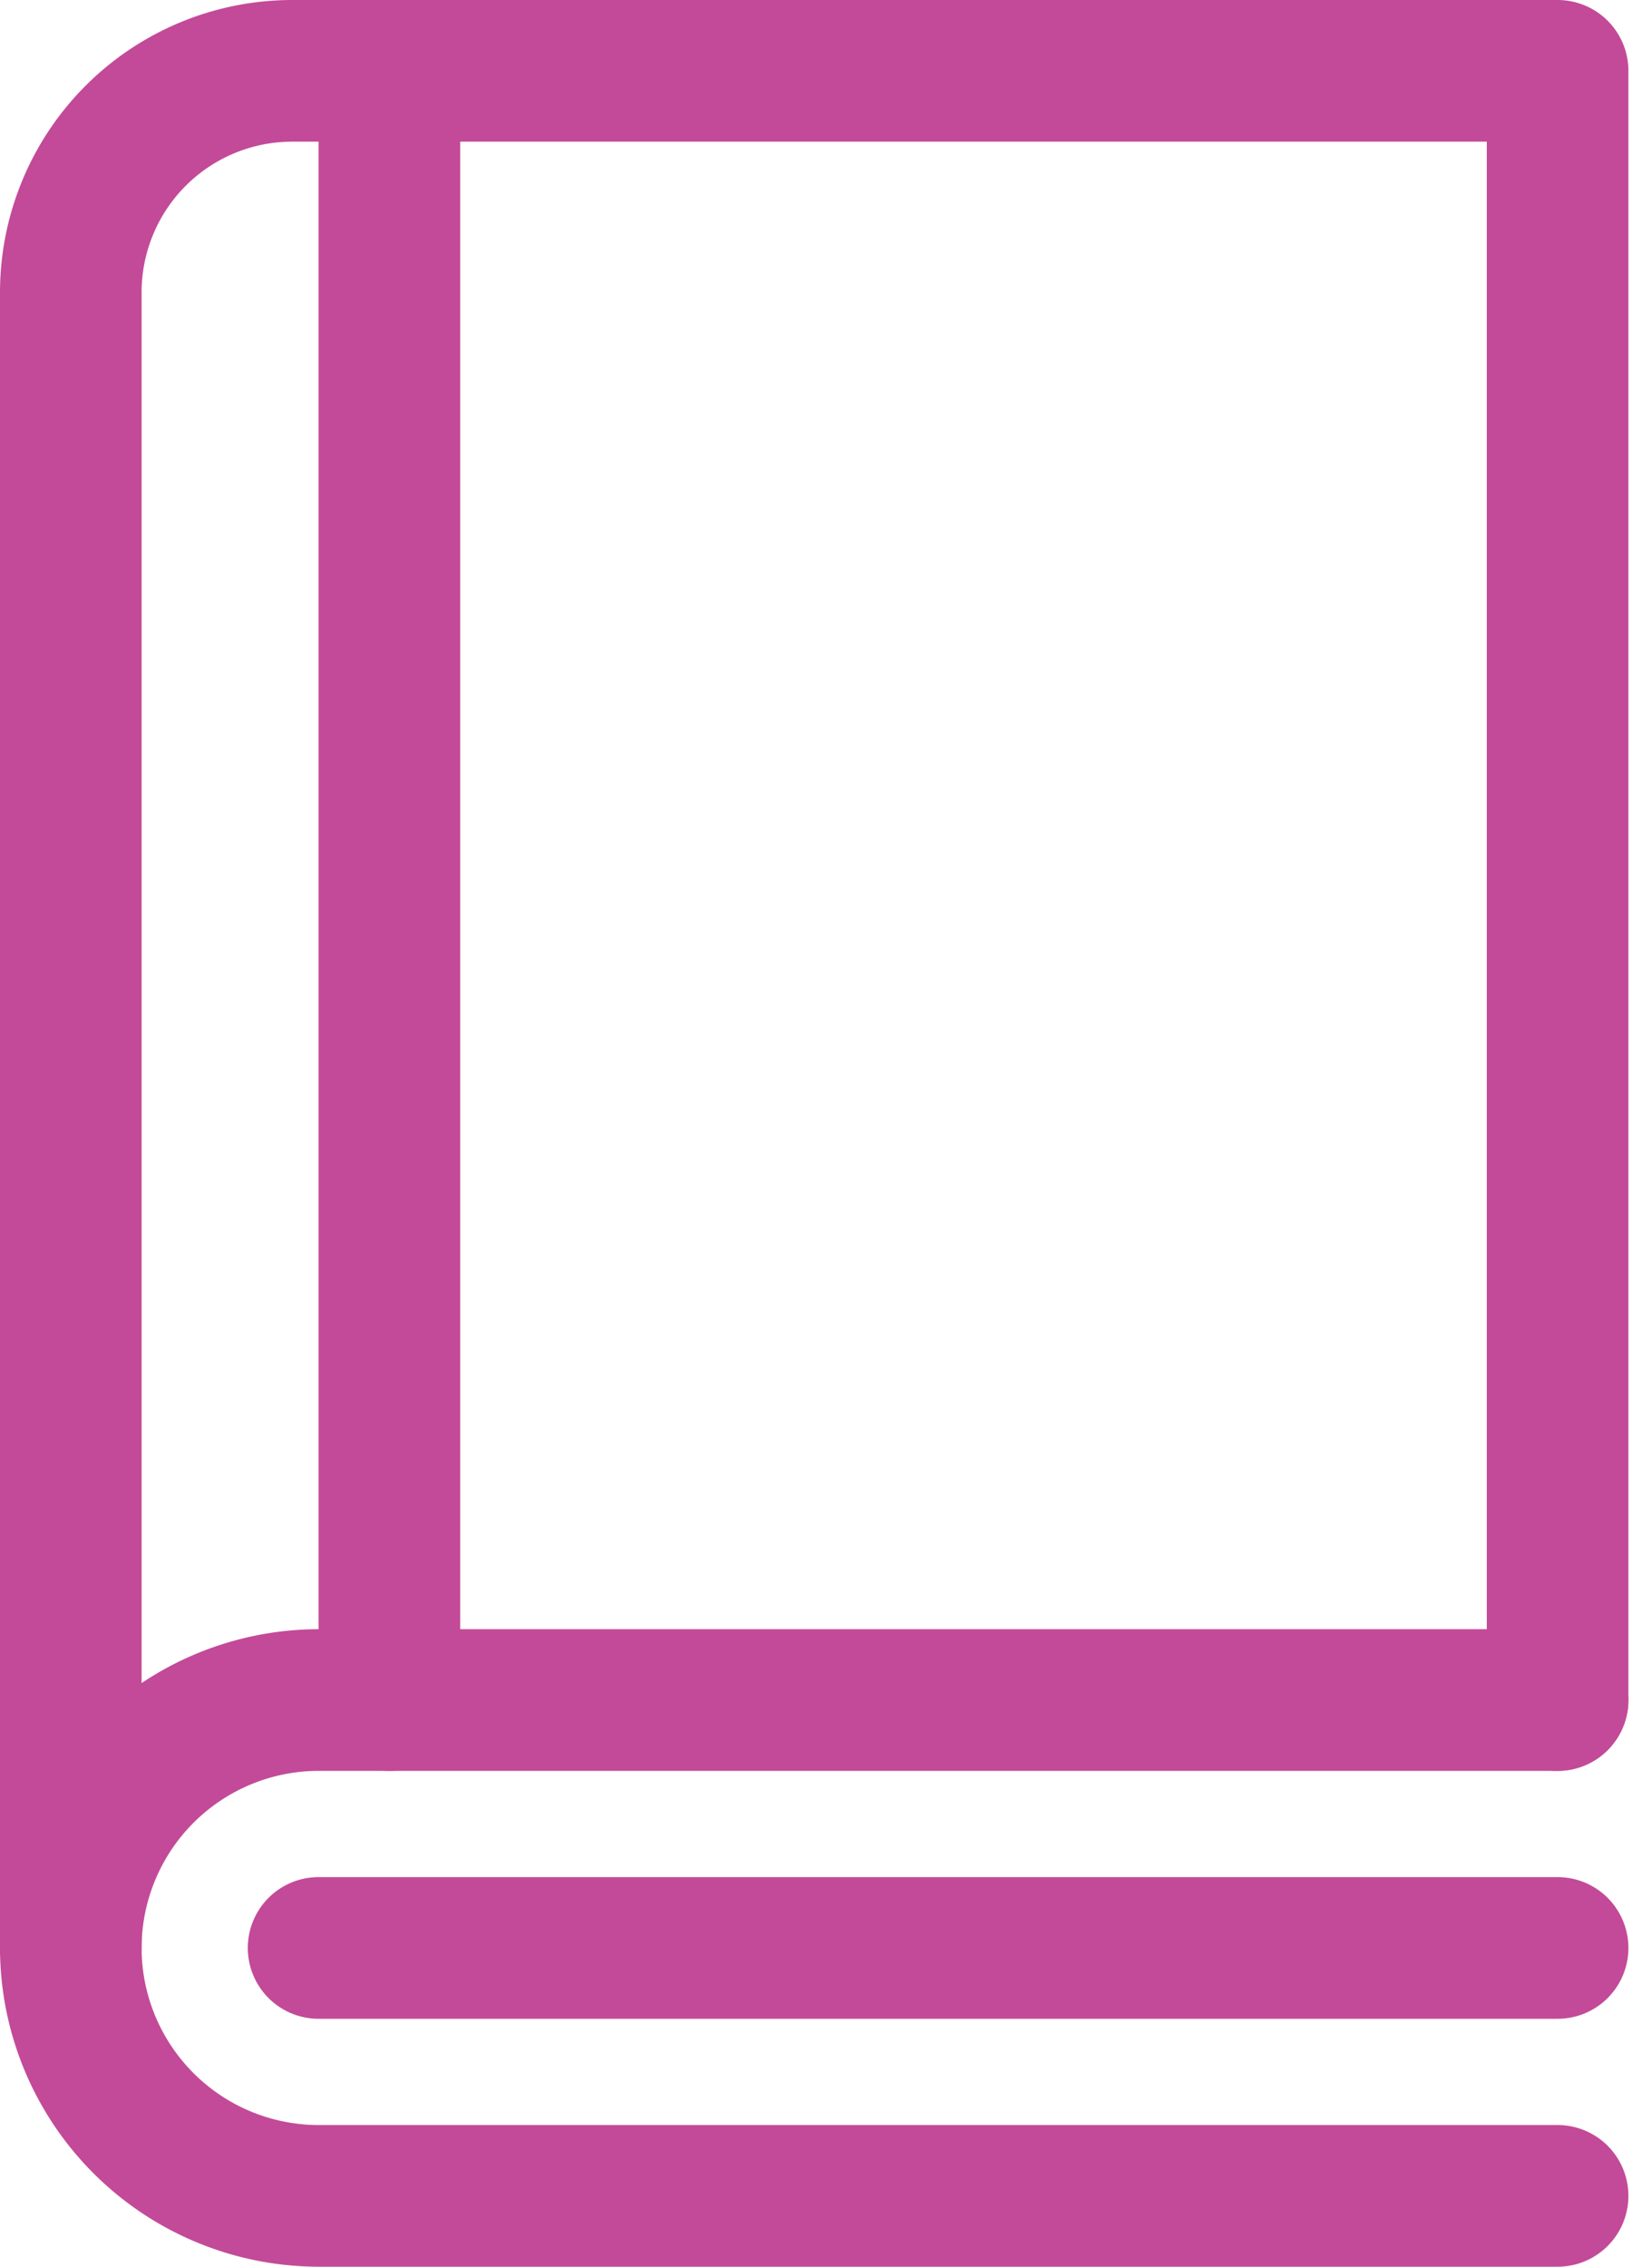
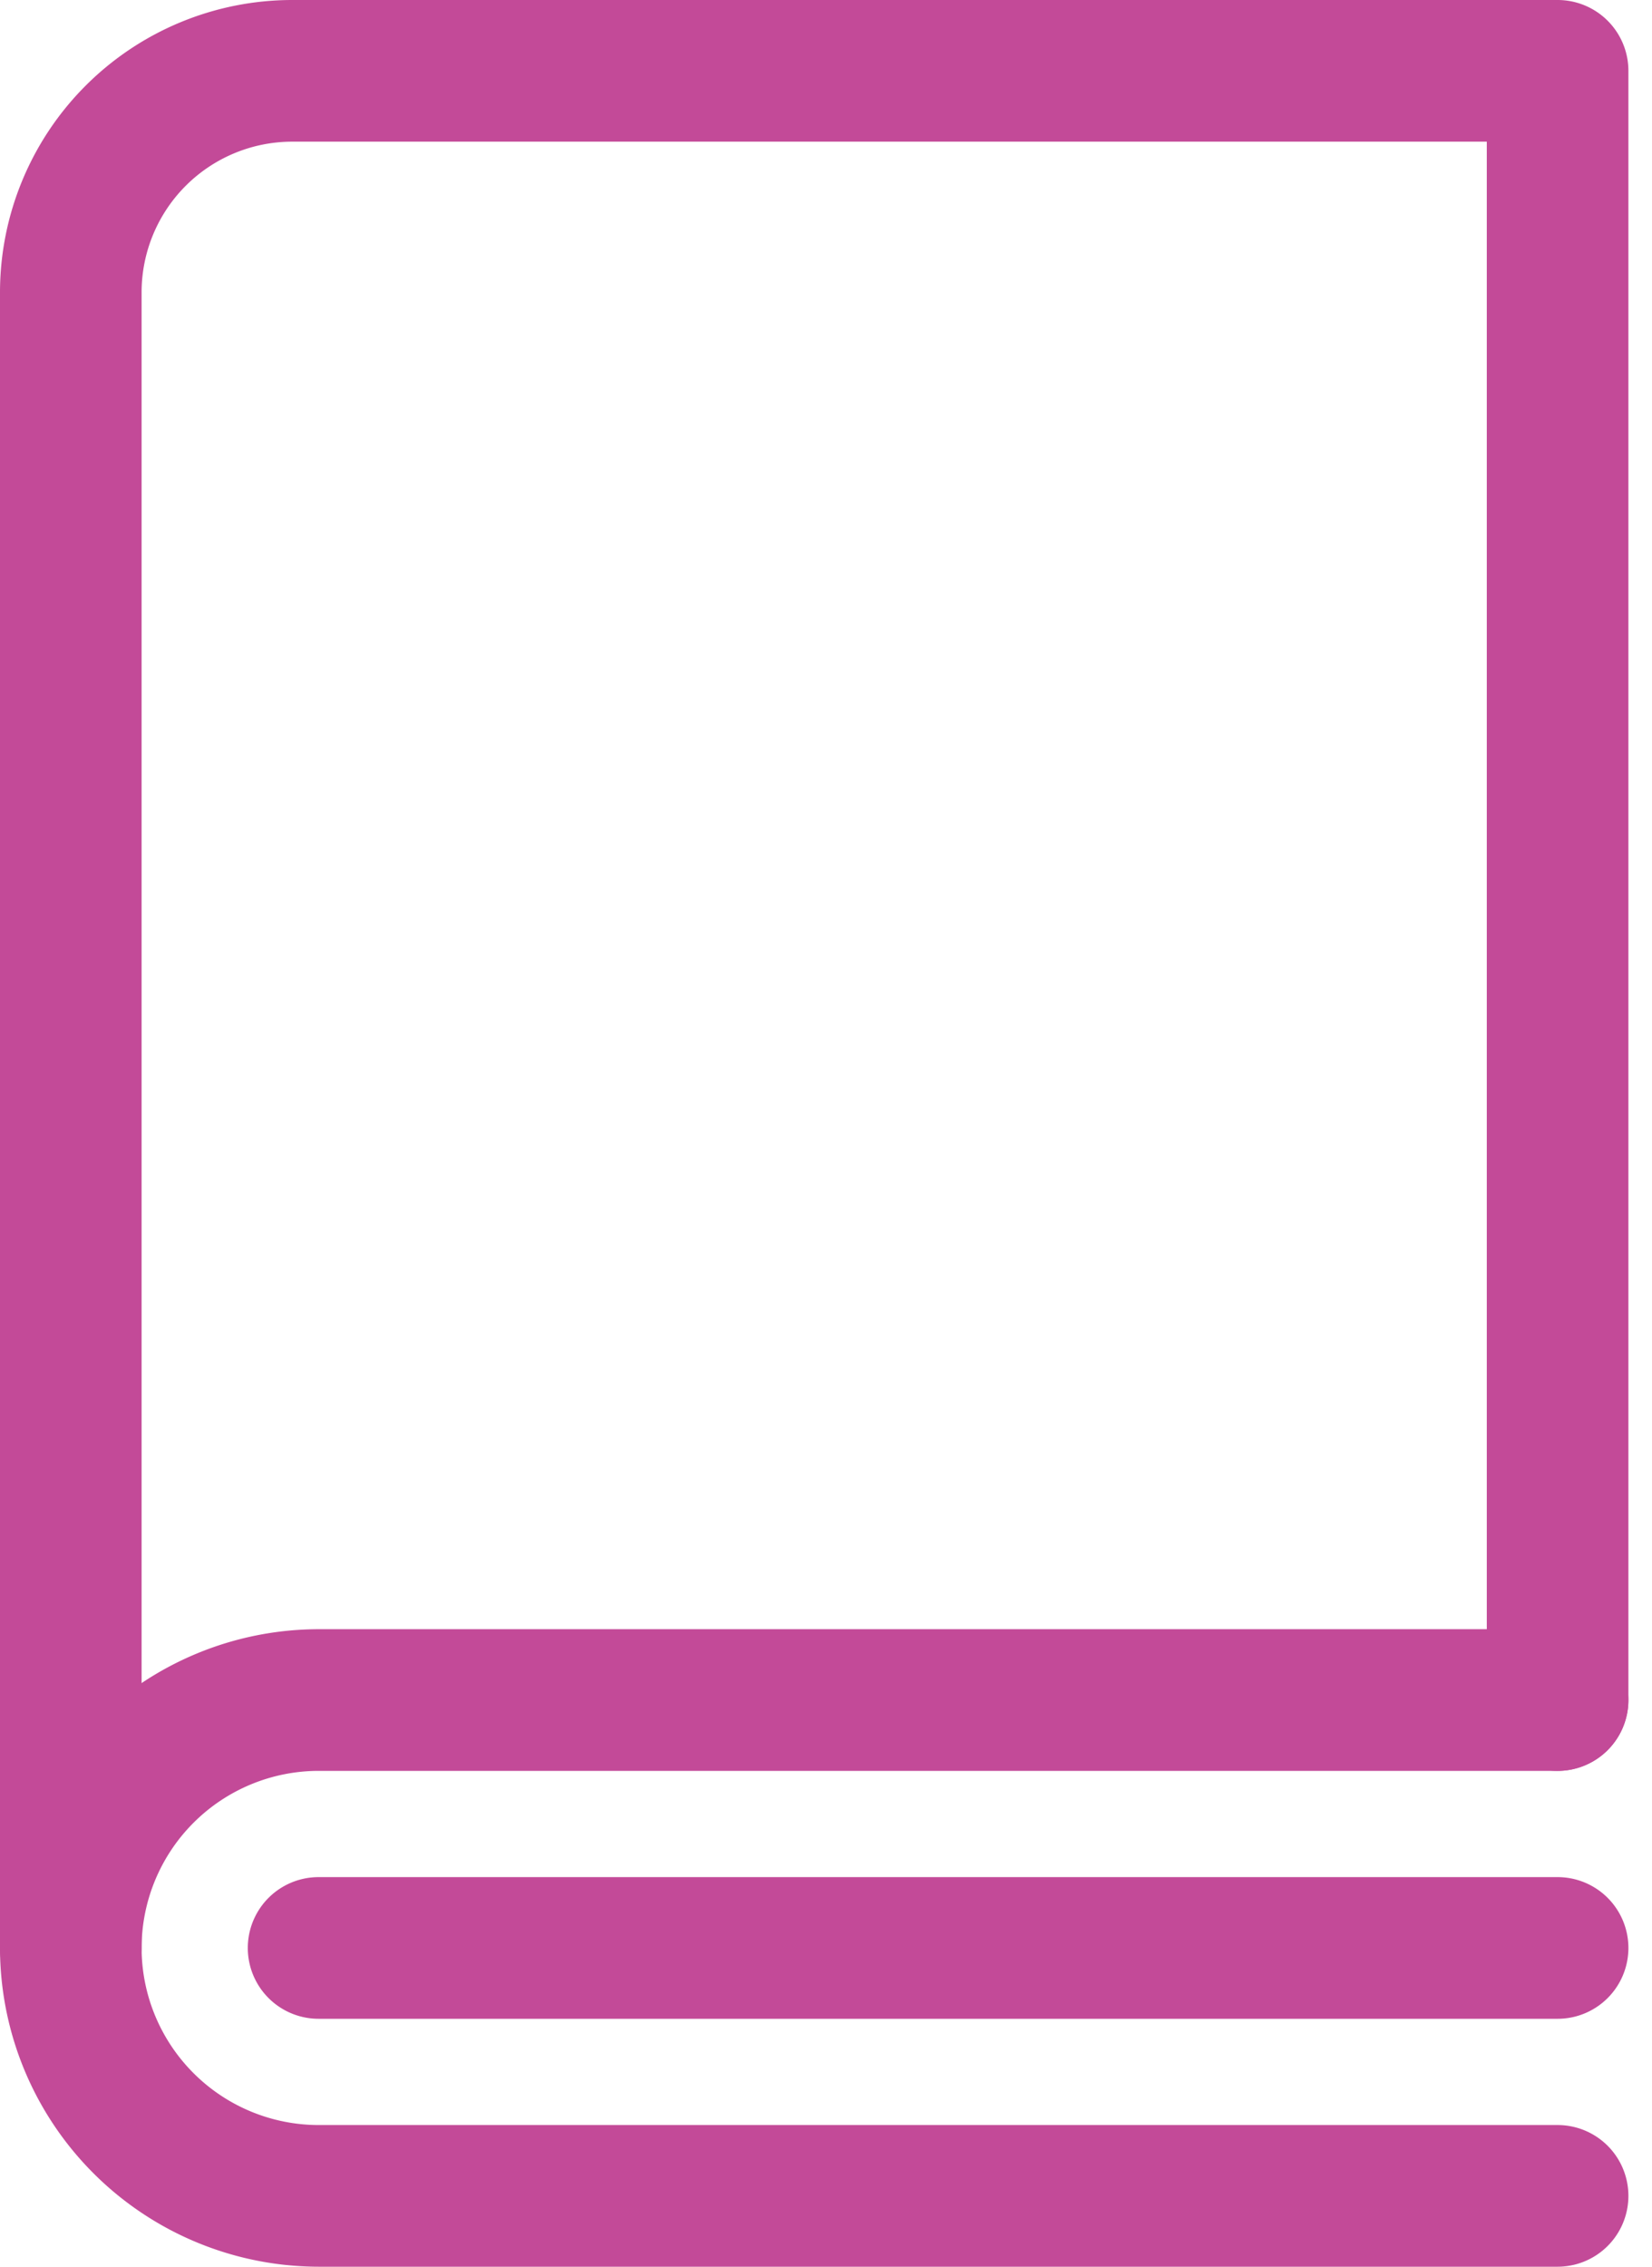
<svg xmlns="http://www.w3.org/2000/svg" width="35" height="48" viewBox="0 0 35 48">
  <g>
    <g>
      <g>
        <path fill="#c34a98" d="M1.5 42.75a1.5 1.5 0 0 1-1.5-1.5V6.187A6.194 6.194 0 0 1 6.188 0H33a1.5 1.5 0 0 1 1.5 1.5V36a1.5 1.5 0 0 1-3 0V3H6.187A3.191 3.191 0 0 0 3 6.188V41.25a1.5 1.5 0 0 1-1.5 1.5z" />
      </g>
      <g>
        <path fill="#c34a98" d="M33 48H6.75A6.758 6.758 0 0 1 0 41.25a6.758 6.758 0 0 1 6.75-6.75H33a1.5 1.5 0 0 1 0 3H6.75A3.754 3.754 0 0 0 3 41.25 3.754 3.754 0 0 0 6.75 45H33a1.5 1.5 0 0 1 0 3z" />
      </g>
      <g>
        <path fill="#c34a98" d="M33 42.75H6.75a1.5 1.5 0 0 1 0-3H33a1.5 1.5 0 0 1 0 3z" />
      </g>
      <g>
-         <path fill="#c34a98" d="M8.25 37.5a1.5 1.5 0 0 1-1.5-1.5V1.5a1.5 1.5 0 0 1 3 0V36a1.5 1.5 0 0 1-1.5 1.5z" />
-       </g>
+         </g>
    </g>
  </g>
</svg>